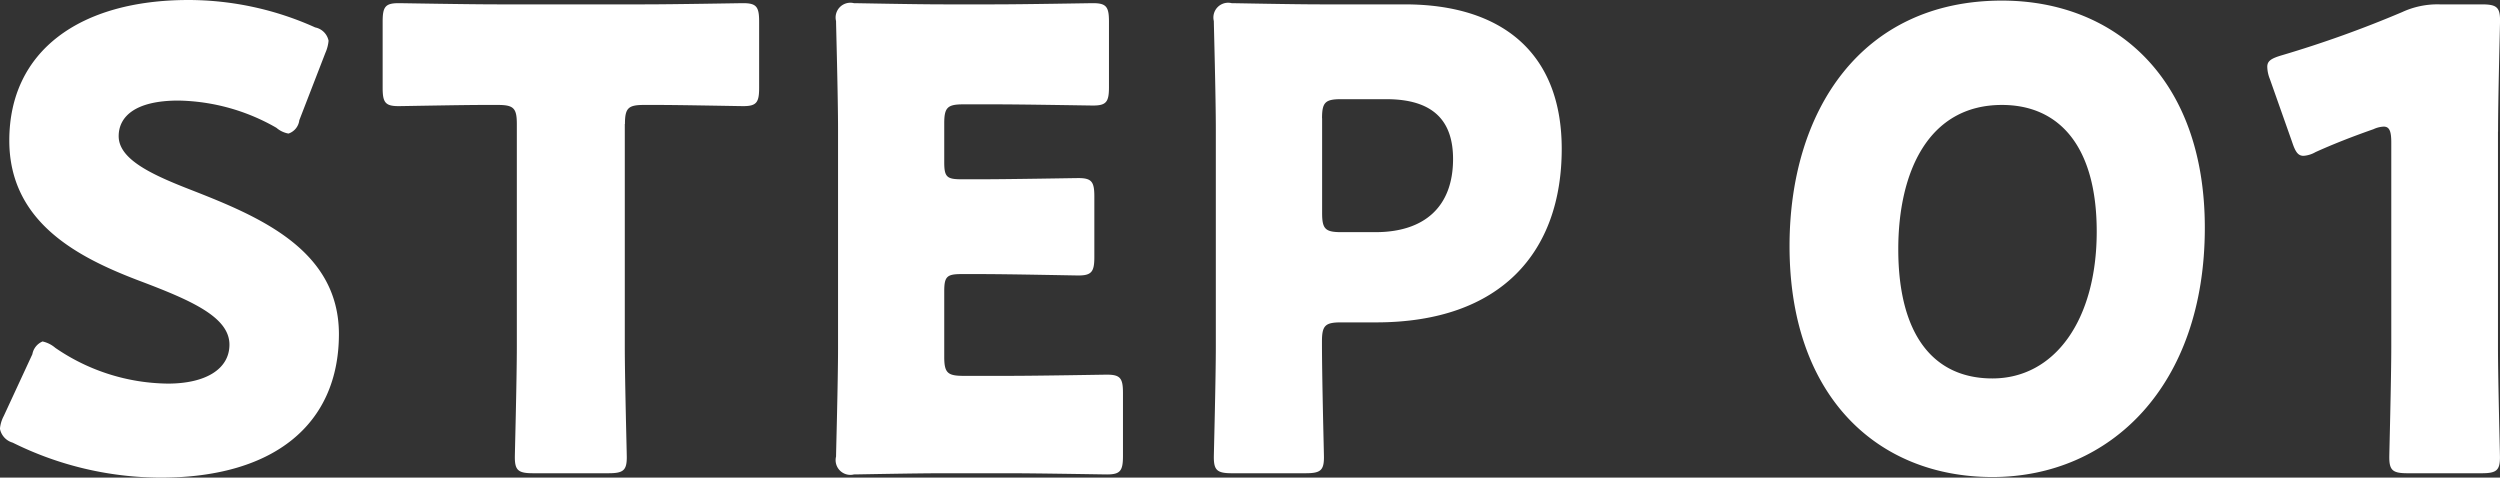
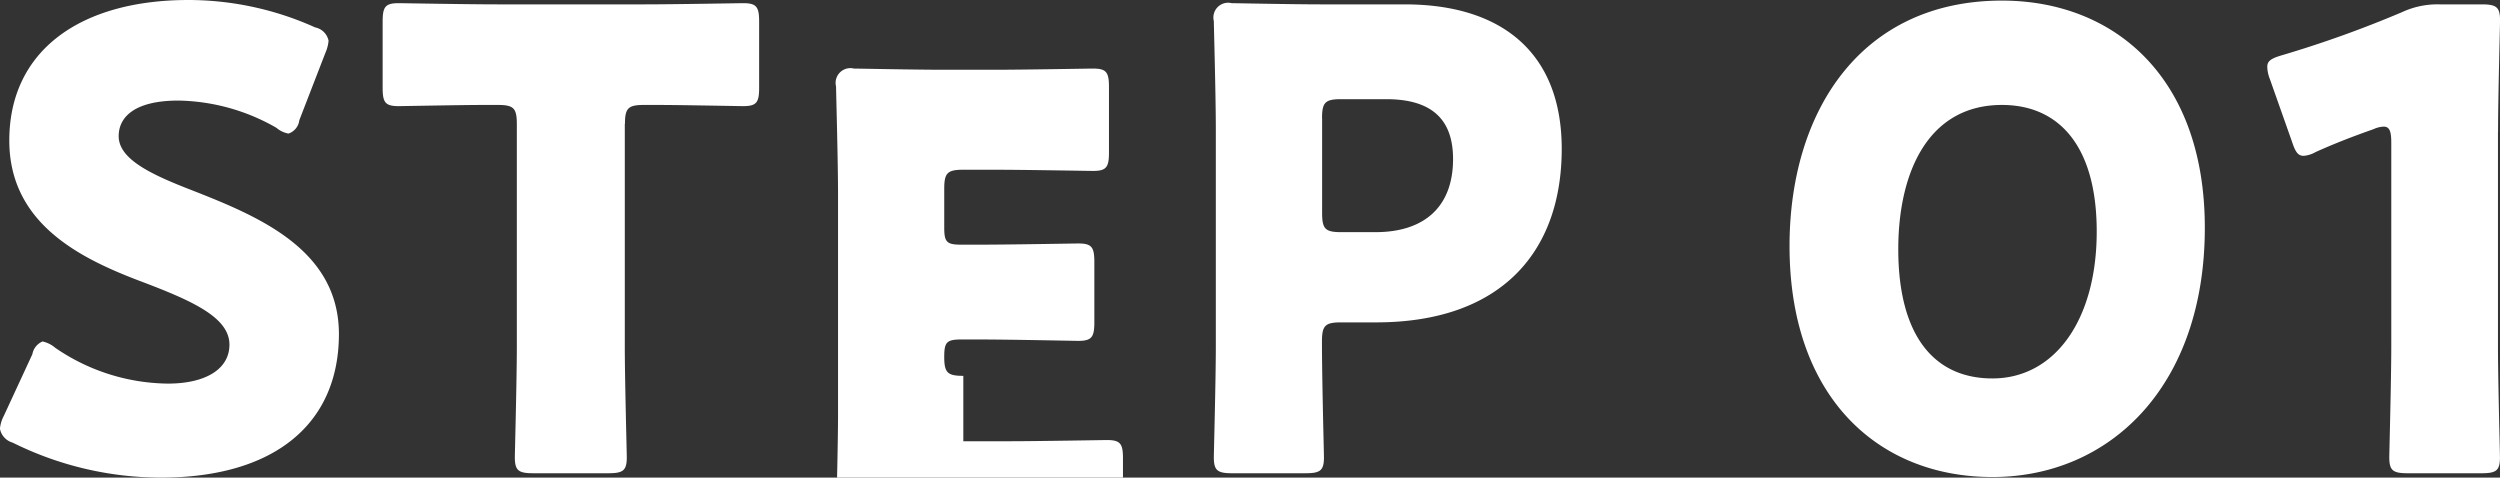
<svg xmlns="http://www.w3.org/2000/svg" width="125.781" height="24.03" viewBox="0 0 125.781 24.03">
  <rect x="0" y="0" width="125.781" height="24.03" fill="#333333" stroke="none" />
  <defs>
    <style>
      .cls-1 {
        fill: #fff;
        fill-rule: evenodd;
      }
    </style>
  </defs>
-   <path id="STEP_01.svg" data-name="STEP 01.svg" class="cls-1" d="M322.089,3973.32c-1.984-.77-3.68-1.54-3.68-2.72,0-.96.8-1.79,3.008-1.79a10.207,10.207,0,0,1,4.928,1.37,1.261,1.261,0,0,0,.608.29,0.806,0.806,0,0,0,.544-0.67l1.312-3.39a1.937,1.937,0,0,0,.16-0.61,0.858,0.858,0,0,0-.672-0.67,15.557,15.557,0,0,0-6.368-1.38c-5.471,0-9.023,2.56-9.023,7.07,0,4.13,3.488,5.89,6.5,7.04,2.624,0.99,4.576,1.83,4.576,3.23,0,1.22-1.184,1.96-3.1,1.96a10.168,10.168,0,0,1-5.663-1.8,1.471,1.471,0,0,0-.64-0.32,0.856,0.856,0,0,0-.512.64l-1.44,3.11a1.706,1.706,0,0,0-.192.64,0.9,0.9,0,0,0,.64.7,16.8,16.8,0,0,0,7.455,1.76c5.7,0,8.96-2.69,8.96-7.23C329.481,3976.33,325.513,3974.66,322.089,3973.32Zm21.792-3.33c0-.8.16-0.96,0.96-0.96h0.672c1.152,0,4.1.06,4.319,0.06,0.672,0,.8-0.19.8-0.92v-3.33c0-.74-0.128-0.93-0.8-0.93-0.223,0-3.455.06-4.959,0.06h-7.424c-1.5,0-4.735-.06-4.959-0.06-0.672,0-.8.19-0.8,0.93v3.33c0,0.73.128,0.92,0.8,0.92,0.224,0,3.167-.06,4.319-0.06h0.672c0.8,0,.96.16,0.96,0.96v11.17c0,1.69-.1,5.37-0.1,5.6,0,0.67.192,0.8,0.928,0.8h3.776c0.736,0,.928-0.13.928-0.8,0-.23-0.1-3.91-0.1-5.6v-11.17Zm17.024,12.67c-0.8,0-.96-0.16-0.96-0.96v-3.29c0-.74.128-0.87,0.864-0.87h0.928c1.5,0,4.736.07,4.96,0.07,0.672,0,.8-0.2.8-0.93v-3.04c0-.74-0.128-0.93-0.8-0.93-0.224,0-3.456.06-4.96,0.06h-0.928c-0.736,0-.864-0.12-0.864-0.86v-1.95c0-.8.16-0.96,0.96-0.96h1.568c1.5,0,4.736.06,4.96,0.06,0.672,0,.8-0.19.8-0.93v-3.29c0-.74-0.128-0.93-0.8-0.93-0.224,0-3.456.06-4.96,0.06h-2.56c-1.472,0-4.287-.06-4.511-0.06a0.742,0.742,0,0,0-.9.9c0,0.22.1,3.77,0.1,5.47v10.97c0,1.7-.1,5.25-0.1,5.47a0.742,0.742,0,0,0,.9.9c0.224,0,3.039-.06,4.511-0.06h3.264c1.5,0,4.736.06,4.96,0.06,0.672,0,.8-0.19.8-0.93v-3.17c0-.73-0.128-0.92-0.8-0.92-0.224,0-3.456.06-4.96,0.06h-2.272Zm17.216,4.9c0.736,0,.928-0.13.928-0.8,0-.23-0.1-3.87-0.1-5.83,0-.8.16-0.96,0.96-0.96h1.76c6.3,0,9.343-3.55,9.343-8.73,0-4.83-3.007-7.27-7.9-7.27h-4.192c-1.472,0-4.287-.06-4.511-0.06a0.742,0.742,0,0,0-.9.9c0,0.22.1,3.77,0.1,5.47v10.88c0,1.69-.1,5.37-0.1,5.6,0,0.67.192,0.8,0.928,0.8h3.679Zm0.832-17.86c0-.8.16-0.96,0.96-0.96h2.272c2.368,0,3.36,1.09,3.36,3.01,0,2.43-1.472,3.68-3.9,3.68h-1.728c-0.8,0-.96-0.16-0.96-0.96v-4.77Zm34.208-5.92c-7.072,0-10.687,5.54-10.687,12.35,0,7.59,4.447,11.62,10.207,11.62,5.952,0,10.687-4.61,10.687-12.54C423.368,3967.62,418.793,3963.78,413.161,3963.78Zm0,5.25c2.88,0,4.768,2.08,4.768,6.37,0,4.45-2.112,7.39-5.248,7.39-2.976,0-4.736-2.21-4.736-6.5C407.945,3972.42,409.449,3969.03,413.161,3969.03Zm24.96,1.34c0-1.69.1-5.37,0.1-5.6,0-.67-0.192-0.8-0.928-0.8h-2.112a4.228,4.228,0,0,0-1.888.39,56.261,56.261,0,0,1-6.047,2.17c-0.544.16-.736,0.29-0.736,0.58a1.743,1.743,0,0,0,.128.61l1.12,3.17c0.16,0.48.288,0.7,0.576,0.7a1.4,1.4,0,0,0,.608-0.19c0.864-.39,1.824-0.77,2.911-1.15a1.372,1.372,0,0,1,.512-0.13c0.288,0,.384.22,0.384,0.8v10.24c0,1.69-.1,5.37-0.1,5.6,0,0.67.192,0.8,0.928,0.8h3.712c0.736,0,.928-0.13.928-0.8,0-.23-0.1-3.91-0.1-5.6v-10.79Z" transform="translate(-312.438 -3963.75)" />
+   <path id="STEP_01.svg" data-name="STEP 01.svg" class="cls-1" d="M322.089,3973.32c-1.984-.77-3.68-1.54-3.68-2.72,0-.96.8-1.79,3.008-1.79a10.207,10.207,0,0,1,4.928,1.37,1.261,1.261,0,0,0,.608.29,0.806,0.806,0,0,0,.544-0.67l1.312-3.39a1.937,1.937,0,0,0,.16-0.61,0.858,0.858,0,0,0-.672-0.67,15.557,15.557,0,0,0-6.368-1.38c-5.471,0-9.023,2.56-9.023,7.07,0,4.13,3.488,5.89,6.5,7.04,2.624,0.99,4.576,1.83,4.576,3.23,0,1.22-1.184,1.96-3.1,1.96a10.168,10.168,0,0,1-5.663-1.8,1.471,1.471,0,0,0-.64-0.32,0.856,0.856,0,0,0-.512.64l-1.44,3.11a1.706,1.706,0,0,0-.192.64,0.9,0.9,0,0,0,.64.7,16.8,16.8,0,0,0,7.455,1.76c5.7,0,8.96-2.69,8.96-7.23C329.481,3976.33,325.513,3974.66,322.089,3973.32Zm21.792-3.33c0-.8.16-0.96,0.96-0.96h0.672c1.152,0,4.1.06,4.319,0.06,0.672,0,.8-0.19.8-0.92v-3.33c0-.74-0.128-0.93-0.8-0.93-0.223,0-3.455.06-4.959,0.06h-7.424c-1.5,0-4.735-.06-4.959-0.06-0.672,0-.8.19-0.8,0.93v3.33c0,0.73.128,0.92,0.8,0.92,0.224,0,3.167-.06,4.319-0.06h0.672c0.8,0,.96.16,0.96,0.96v11.17c0,1.69-.1,5.37-0.1,5.6,0,0.67.192,0.8,0.928,0.8h3.776c0.736,0,.928-0.13.928-0.8,0-.23-0.1-3.91-0.1-5.6v-11.17Zm17.024,12.67c-0.8,0-.96-0.16-0.96-0.96c0-.74.128-0.87,0.864-0.87h0.928c1.5,0,4.736.07,4.96,0.07,0.672,0,.8-0.2.8-0.93v-3.04c0-.74-0.128-0.93-0.8-0.93-0.224,0-3.456.06-4.96,0.06h-0.928c-0.736,0-.864-0.12-0.864-0.86v-1.95c0-.8.16-0.96,0.96-0.96h1.568c1.5,0,4.736.06,4.96,0.06,0.672,0,.8-0.19.8-0.93v-3.29c0-.74-0.128-0.93-0.8-0.93-0.224,0-3.456.06-4.96,0.06h-2.56c-1.472,0-4.287-.06-4.511-0.06a0.742,0.742,0,0,0-.9.9c0,0.22.1,3.77,0.1,5.47v10.97c0,1.7-.1,5.25-0.1,5.47a0.742,0.742,0,0,0,.9.9c0.224,0,3.039-.06,4.511-0.06h3.264c1.5,0,4.736.06,4.96,0.06,0.672,0,.8-0.19.8-0.93v-3.17c0-.73-0.128-0.92-0.8-0.92-0.224,0-3.456.06-4.96,0.06h-2.272Zm17.216,4.9c0.736,0,.928-0.13.928-0.8,0-.23-0.1-3.87-0.1-5.83,0-.8.16-0.96,0.96-0.96h1.76c6.3,0,9.343-3.55,9.343-8.73,0-4.83-3.007-7.27-7.9-7.27h-4.192c-1.472,0-4.287-.06-4.511-0.06a0.742,0.742,0,0,0-.9.9c0,0.22.1,3.77,0.1,5.47v10.88c0,1.69-.1,5.37-0.1,5.6,0,0.67.192,0.8,0.928,0.8h3.679Zm0.832-17.86c0-.8.16-0.96,0.96-0.96h2.272c2.368,0,3.36,1.09,3.36,3.01,0,2.43-1.472,3.68-3.9,3.68h-1.728c-0.8,0-.96-0.16-0.96-0.96v-4.77Zm34.208-5.92c-7.072,0-10.687,5.54-10.687,12.35,0,7.59,4.447,11.62,10.207,11.62,5.952,0,10.687-4.61,10.687-12.54C423.368,3967.62,418.793,3963.78,413.161,3963.78Zm0,5.25c2.88,0,4.768,2.08,4.768,6.37,0,4.45-2.112,7.39-5.248,7.39-2.976,0-4.736-2.21-4.736-6.5C407.945,3972.42,409.449,3969.03,413.161,3969.03Zm24.96,1.34c0-1.69.1-5.37,0.1-5.6,0-.67-0.192-0.8-0.928-0.8h-2.112a4.228,4.228,0,0,0-1.888.39,56.261,56.261,0,0,1-6.047,2.17c-0.544.16-.736,0.29-0.736,0.58a1.743,1.743,0,0,0,.128.61l1.12,3.17c0.16,0.48.288,0.7,0.576,0.7a1.4,1.4,0,0,0,.608-0.19c0.864-.39,1.824-0.77,2.911-1.15a1.372,1.372,0,0,1,.512-0.13c0.288,0,.384.22,0.384,0.8v10.24c0,1.69-.1,5.37-0.1,5.6,0,0.67.192,0.8,0.928,0.8h3.712c0.736,0,.928-0.13.928-0.8,0-.23-0.1-3.91-0.1-5.6v-10.79Z" transform="translate(-312.438 -3963.75)" />
</svg>